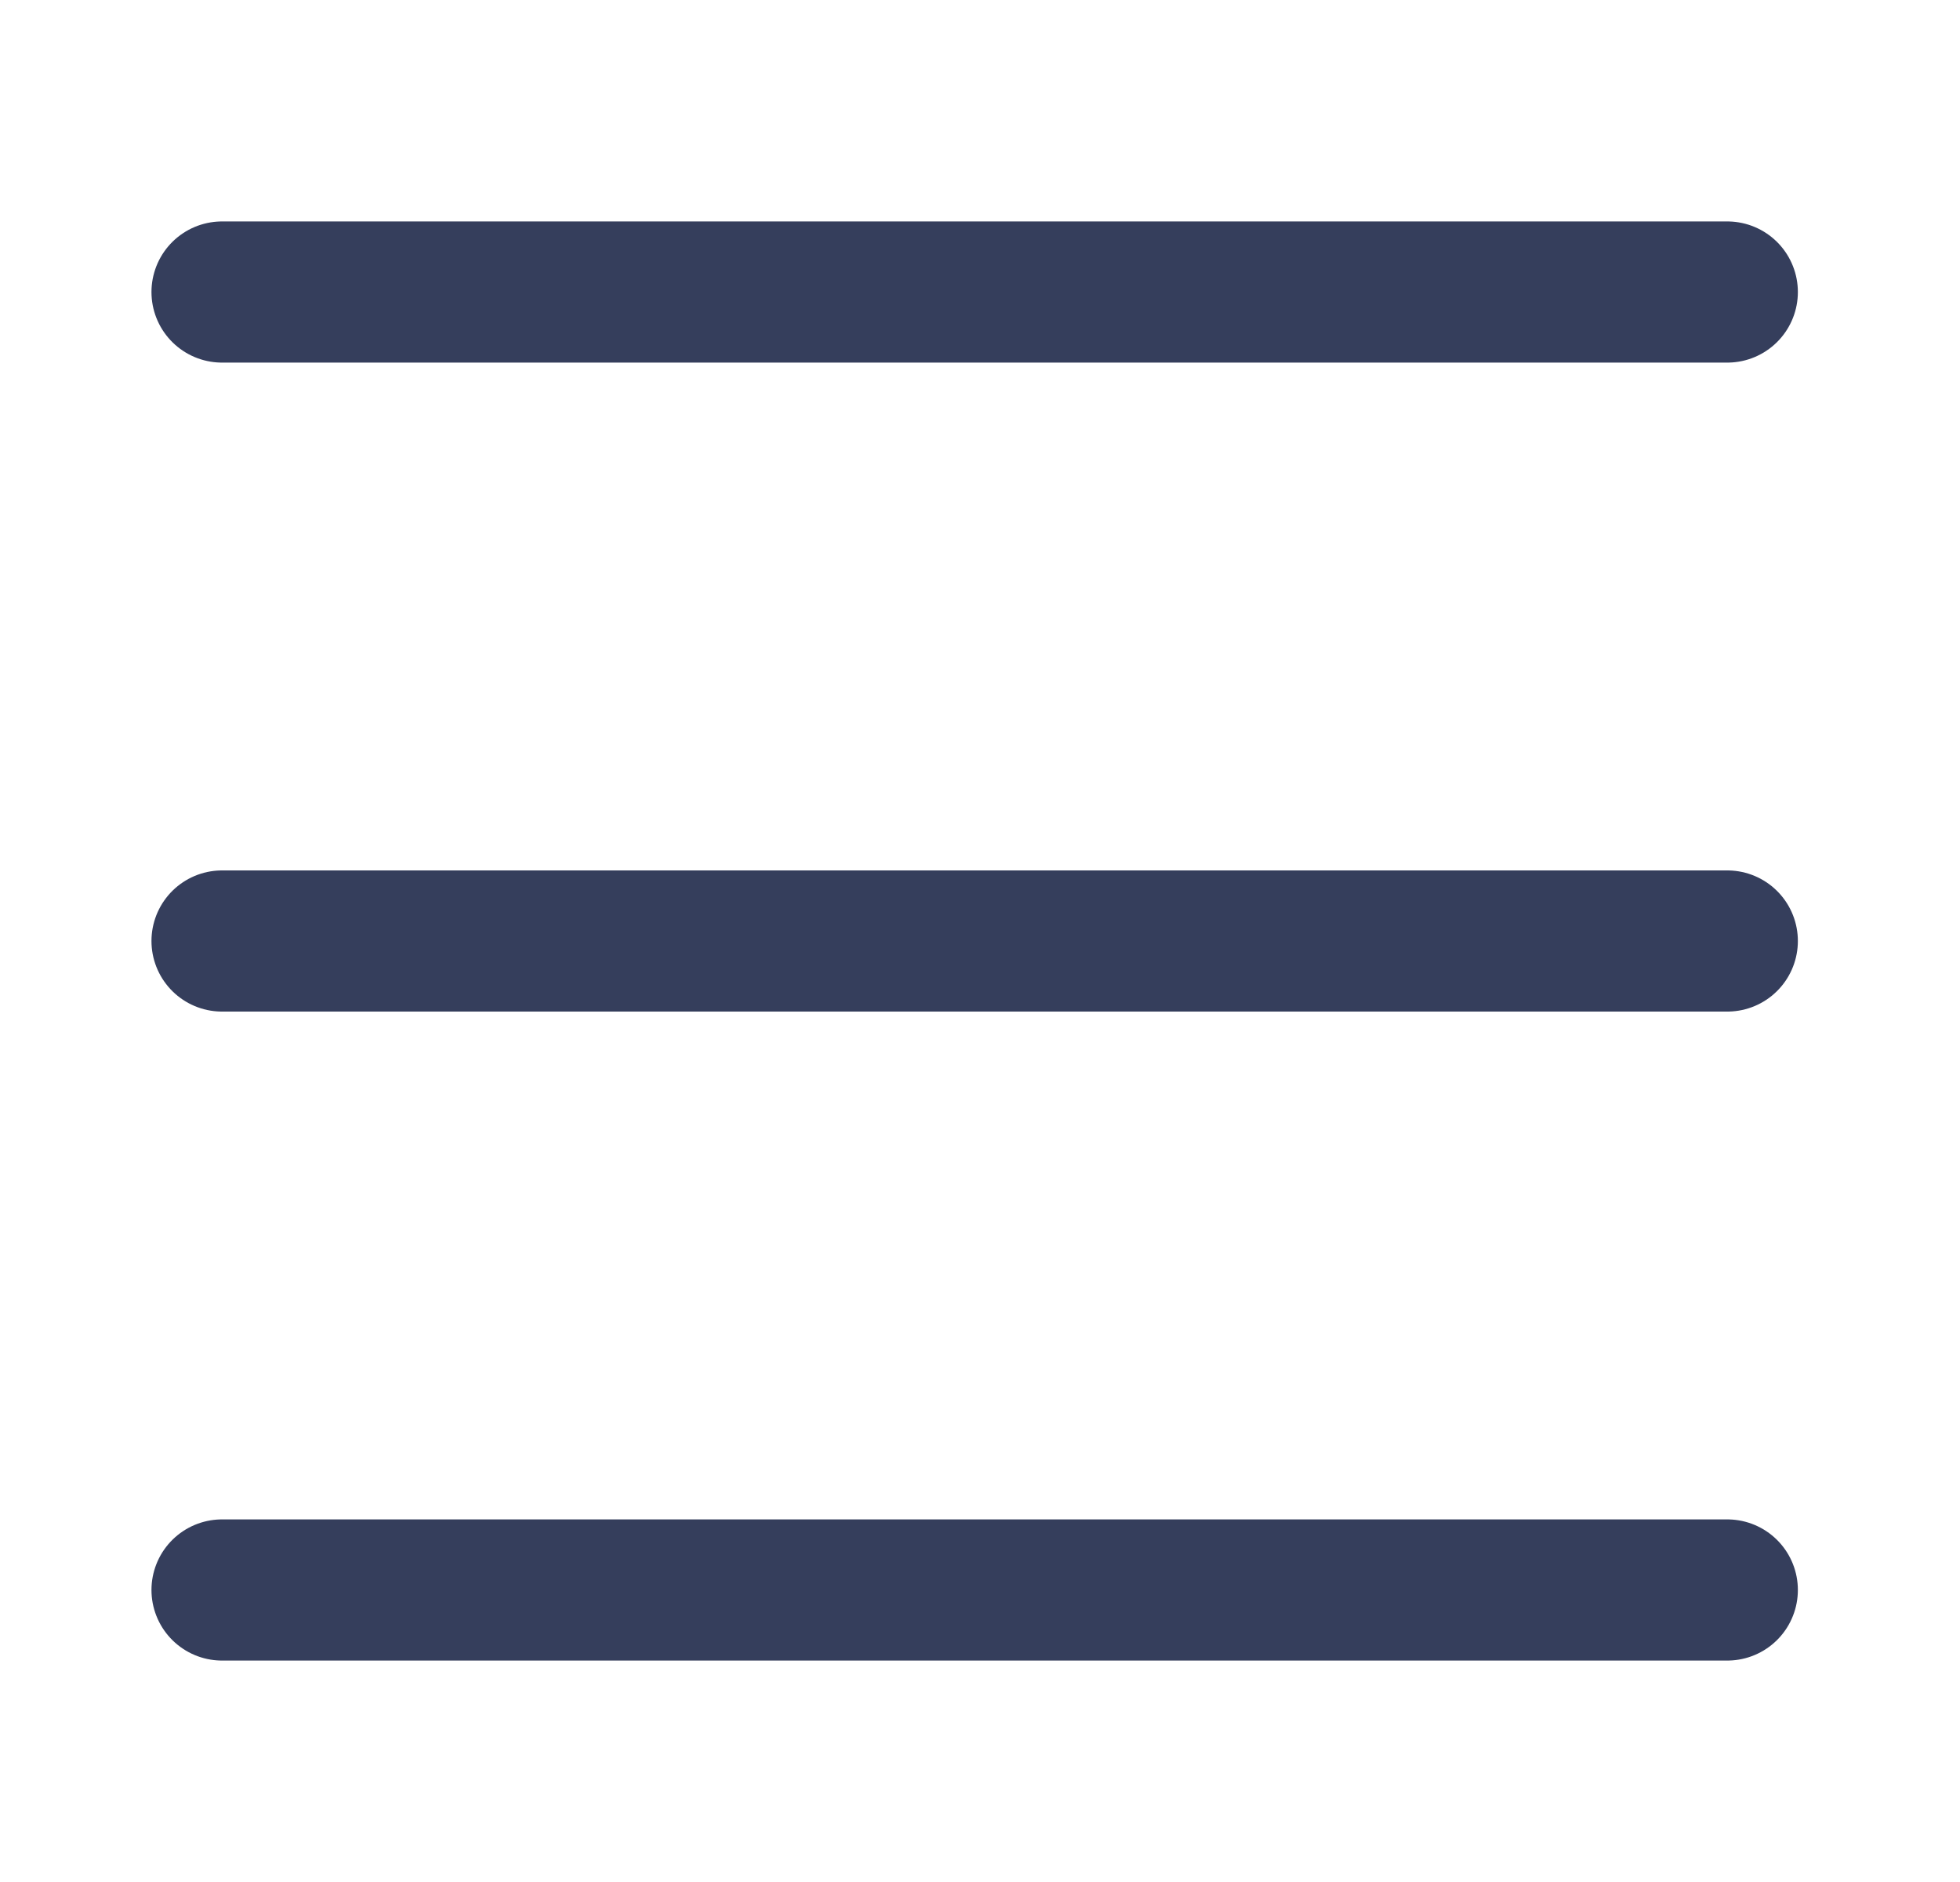
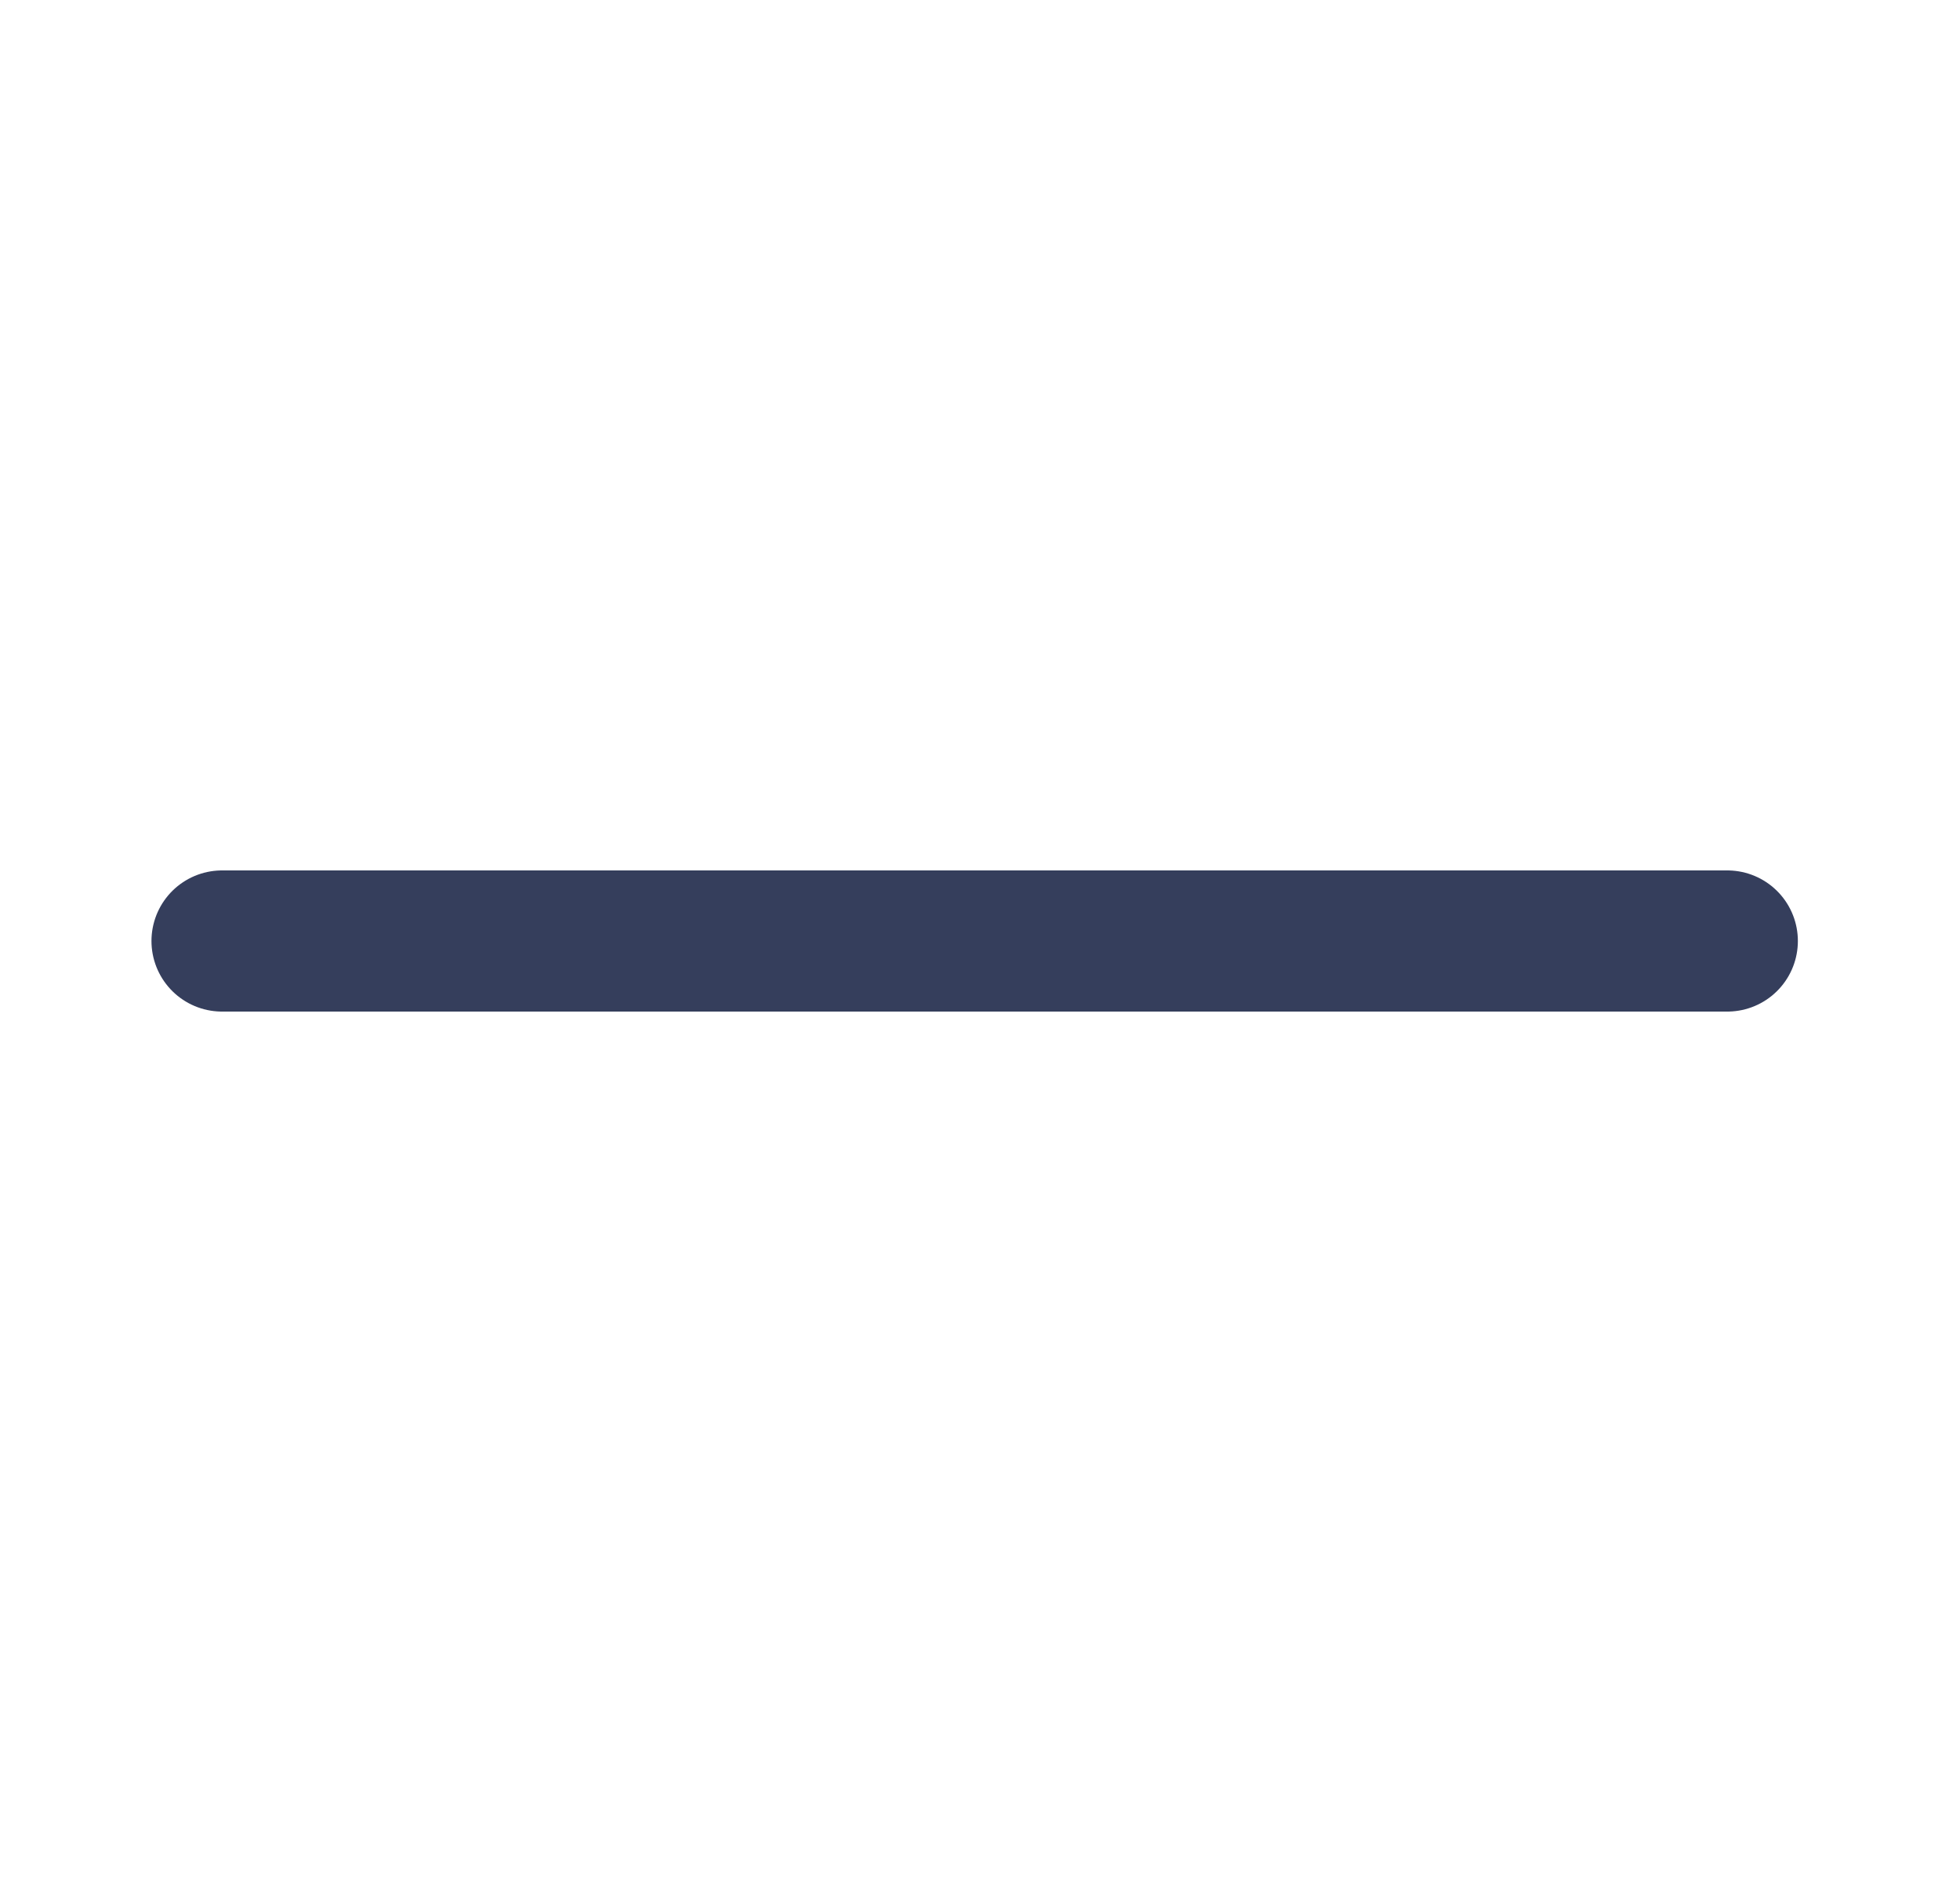
<svg xmlns="http://www.w3.org/2000/svg" width="25" height="24" viewBox="0 0 25 24" fill="none">
-   <path d="M2.832 3.724H22.032" stroke="#353E5C" stroke-width="1.8" stroke-linecap="round" stroke-linejoin="round" />
-   <path d="M2.832 20.276H22.032" stroke="#353E5C" stroke-width="1.8" stroke-linecap="round" stroke-linejoin="round" />
  <path d="M2.832 12H22.032" stroke="#353E5C" stroke-width="1.8" stroke-linecap="round" stroke-linejoin="round" />
</svg>